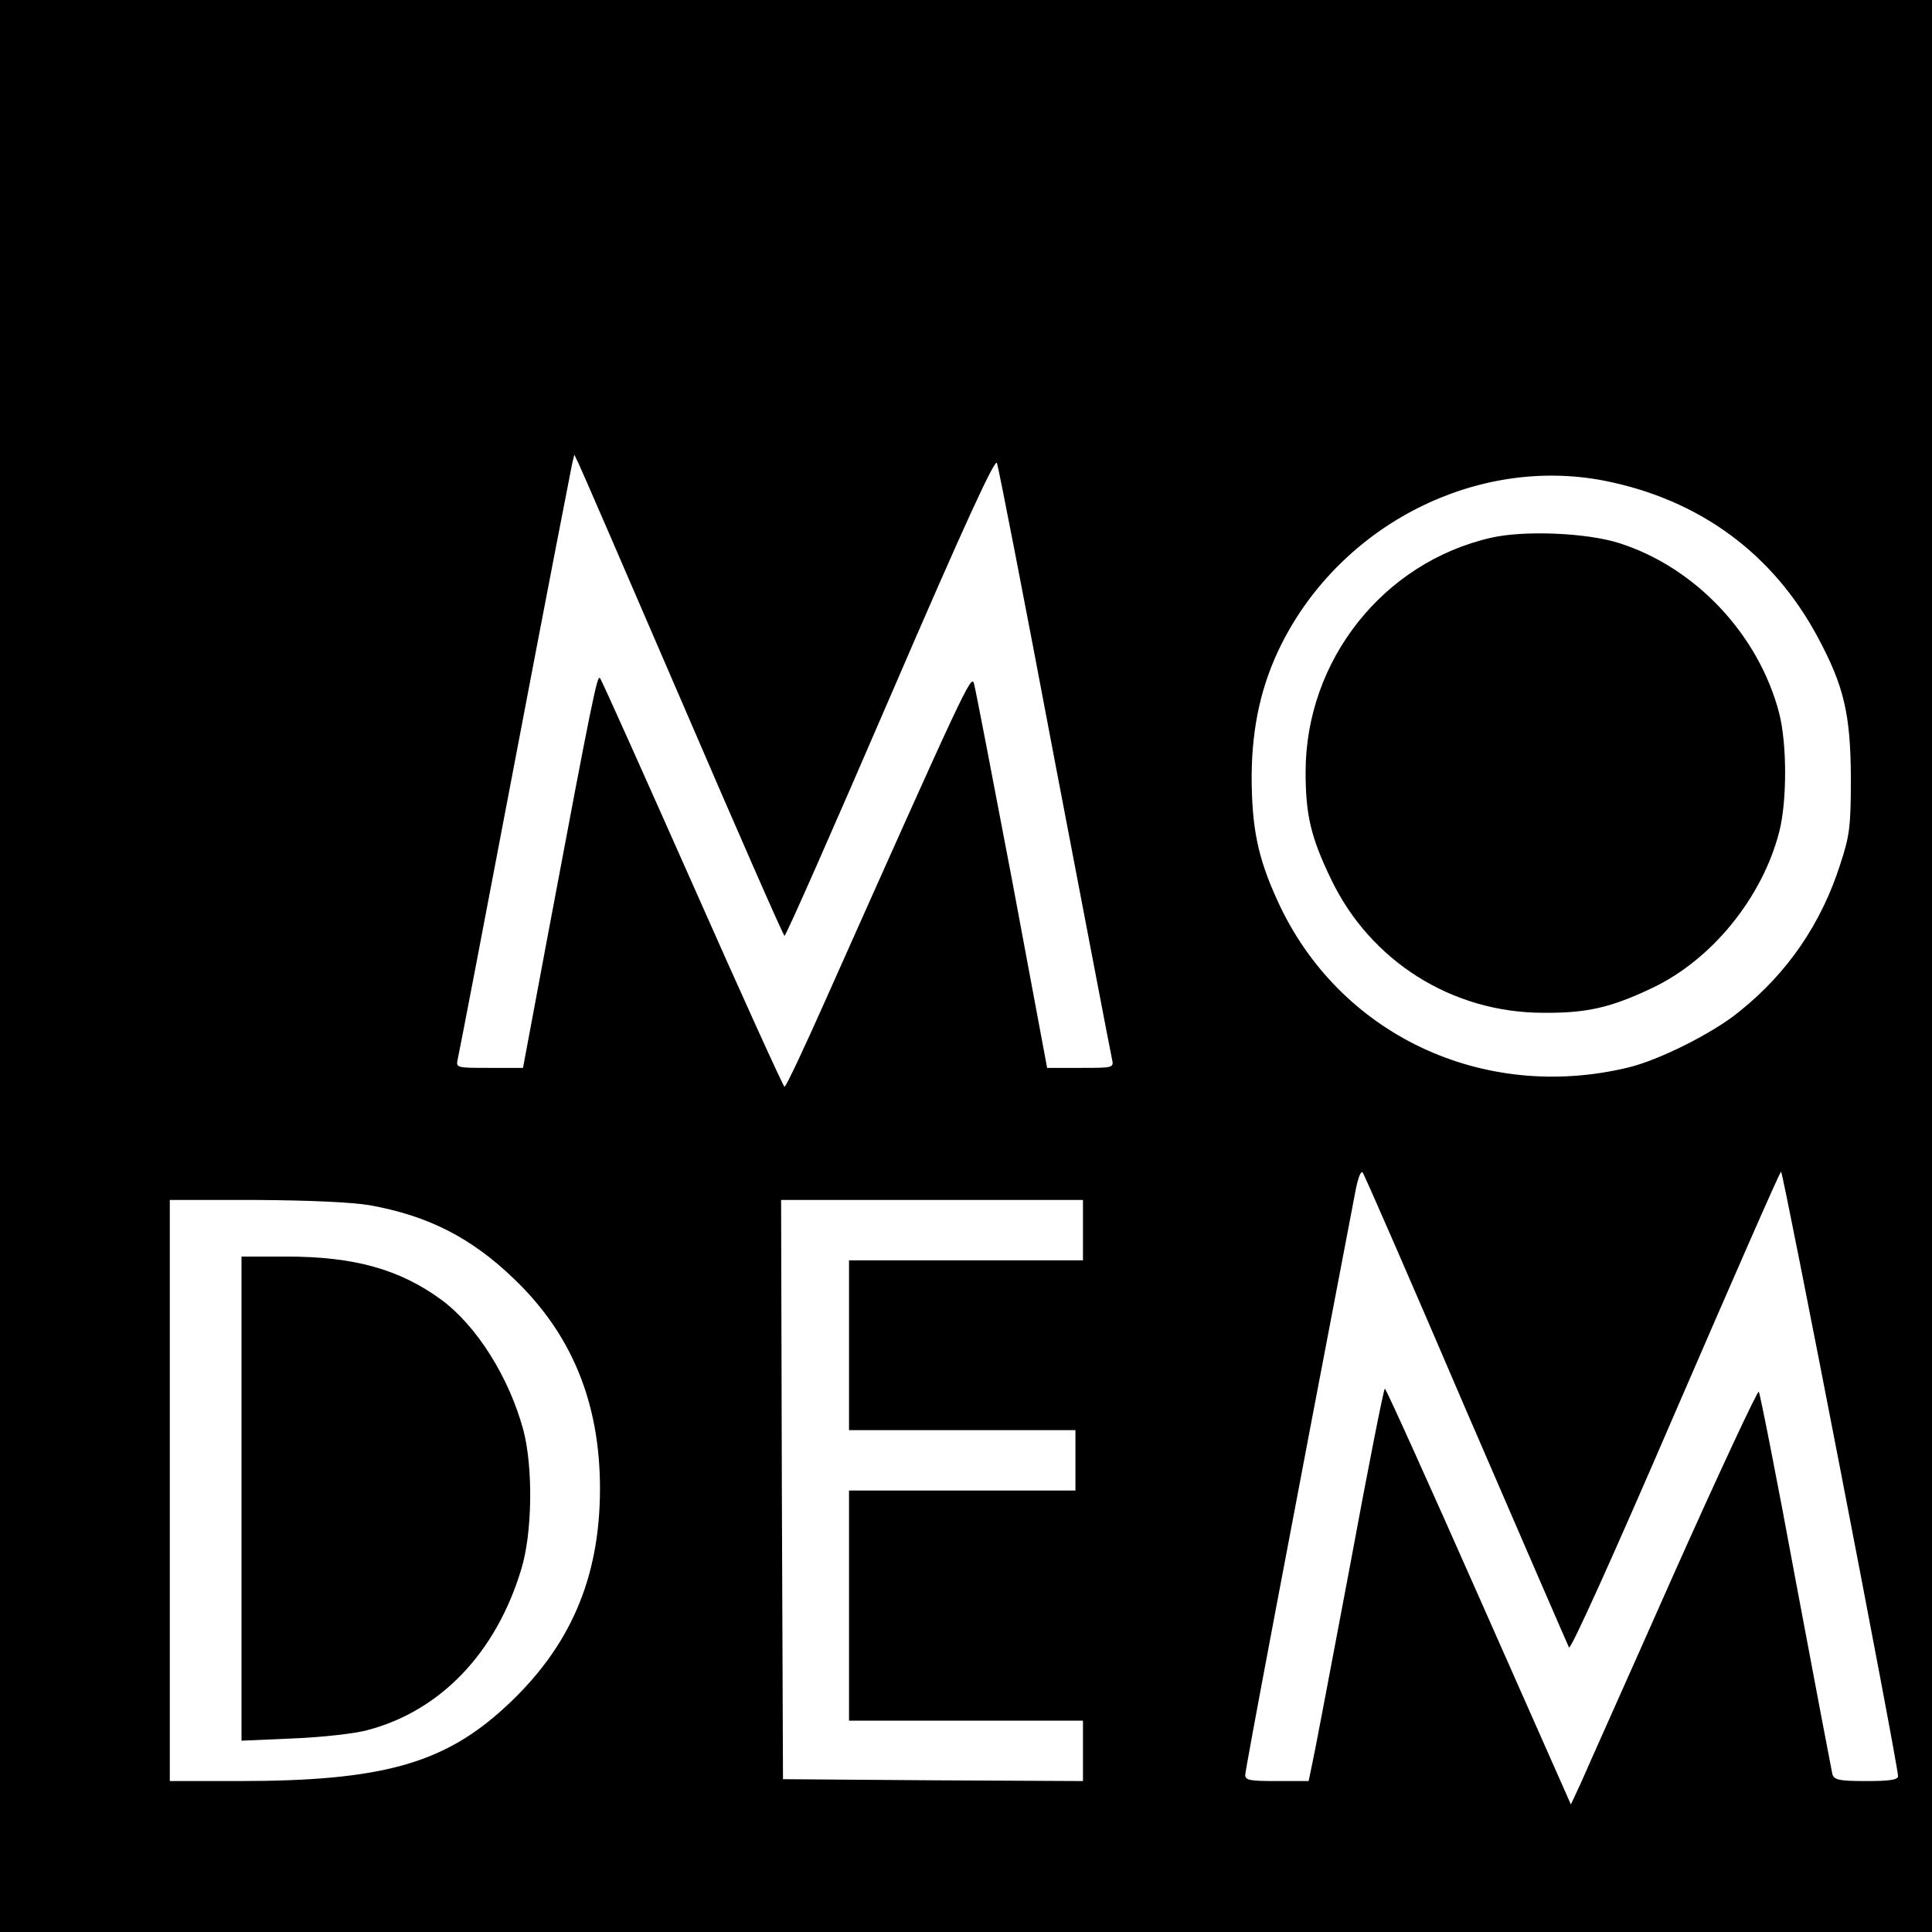
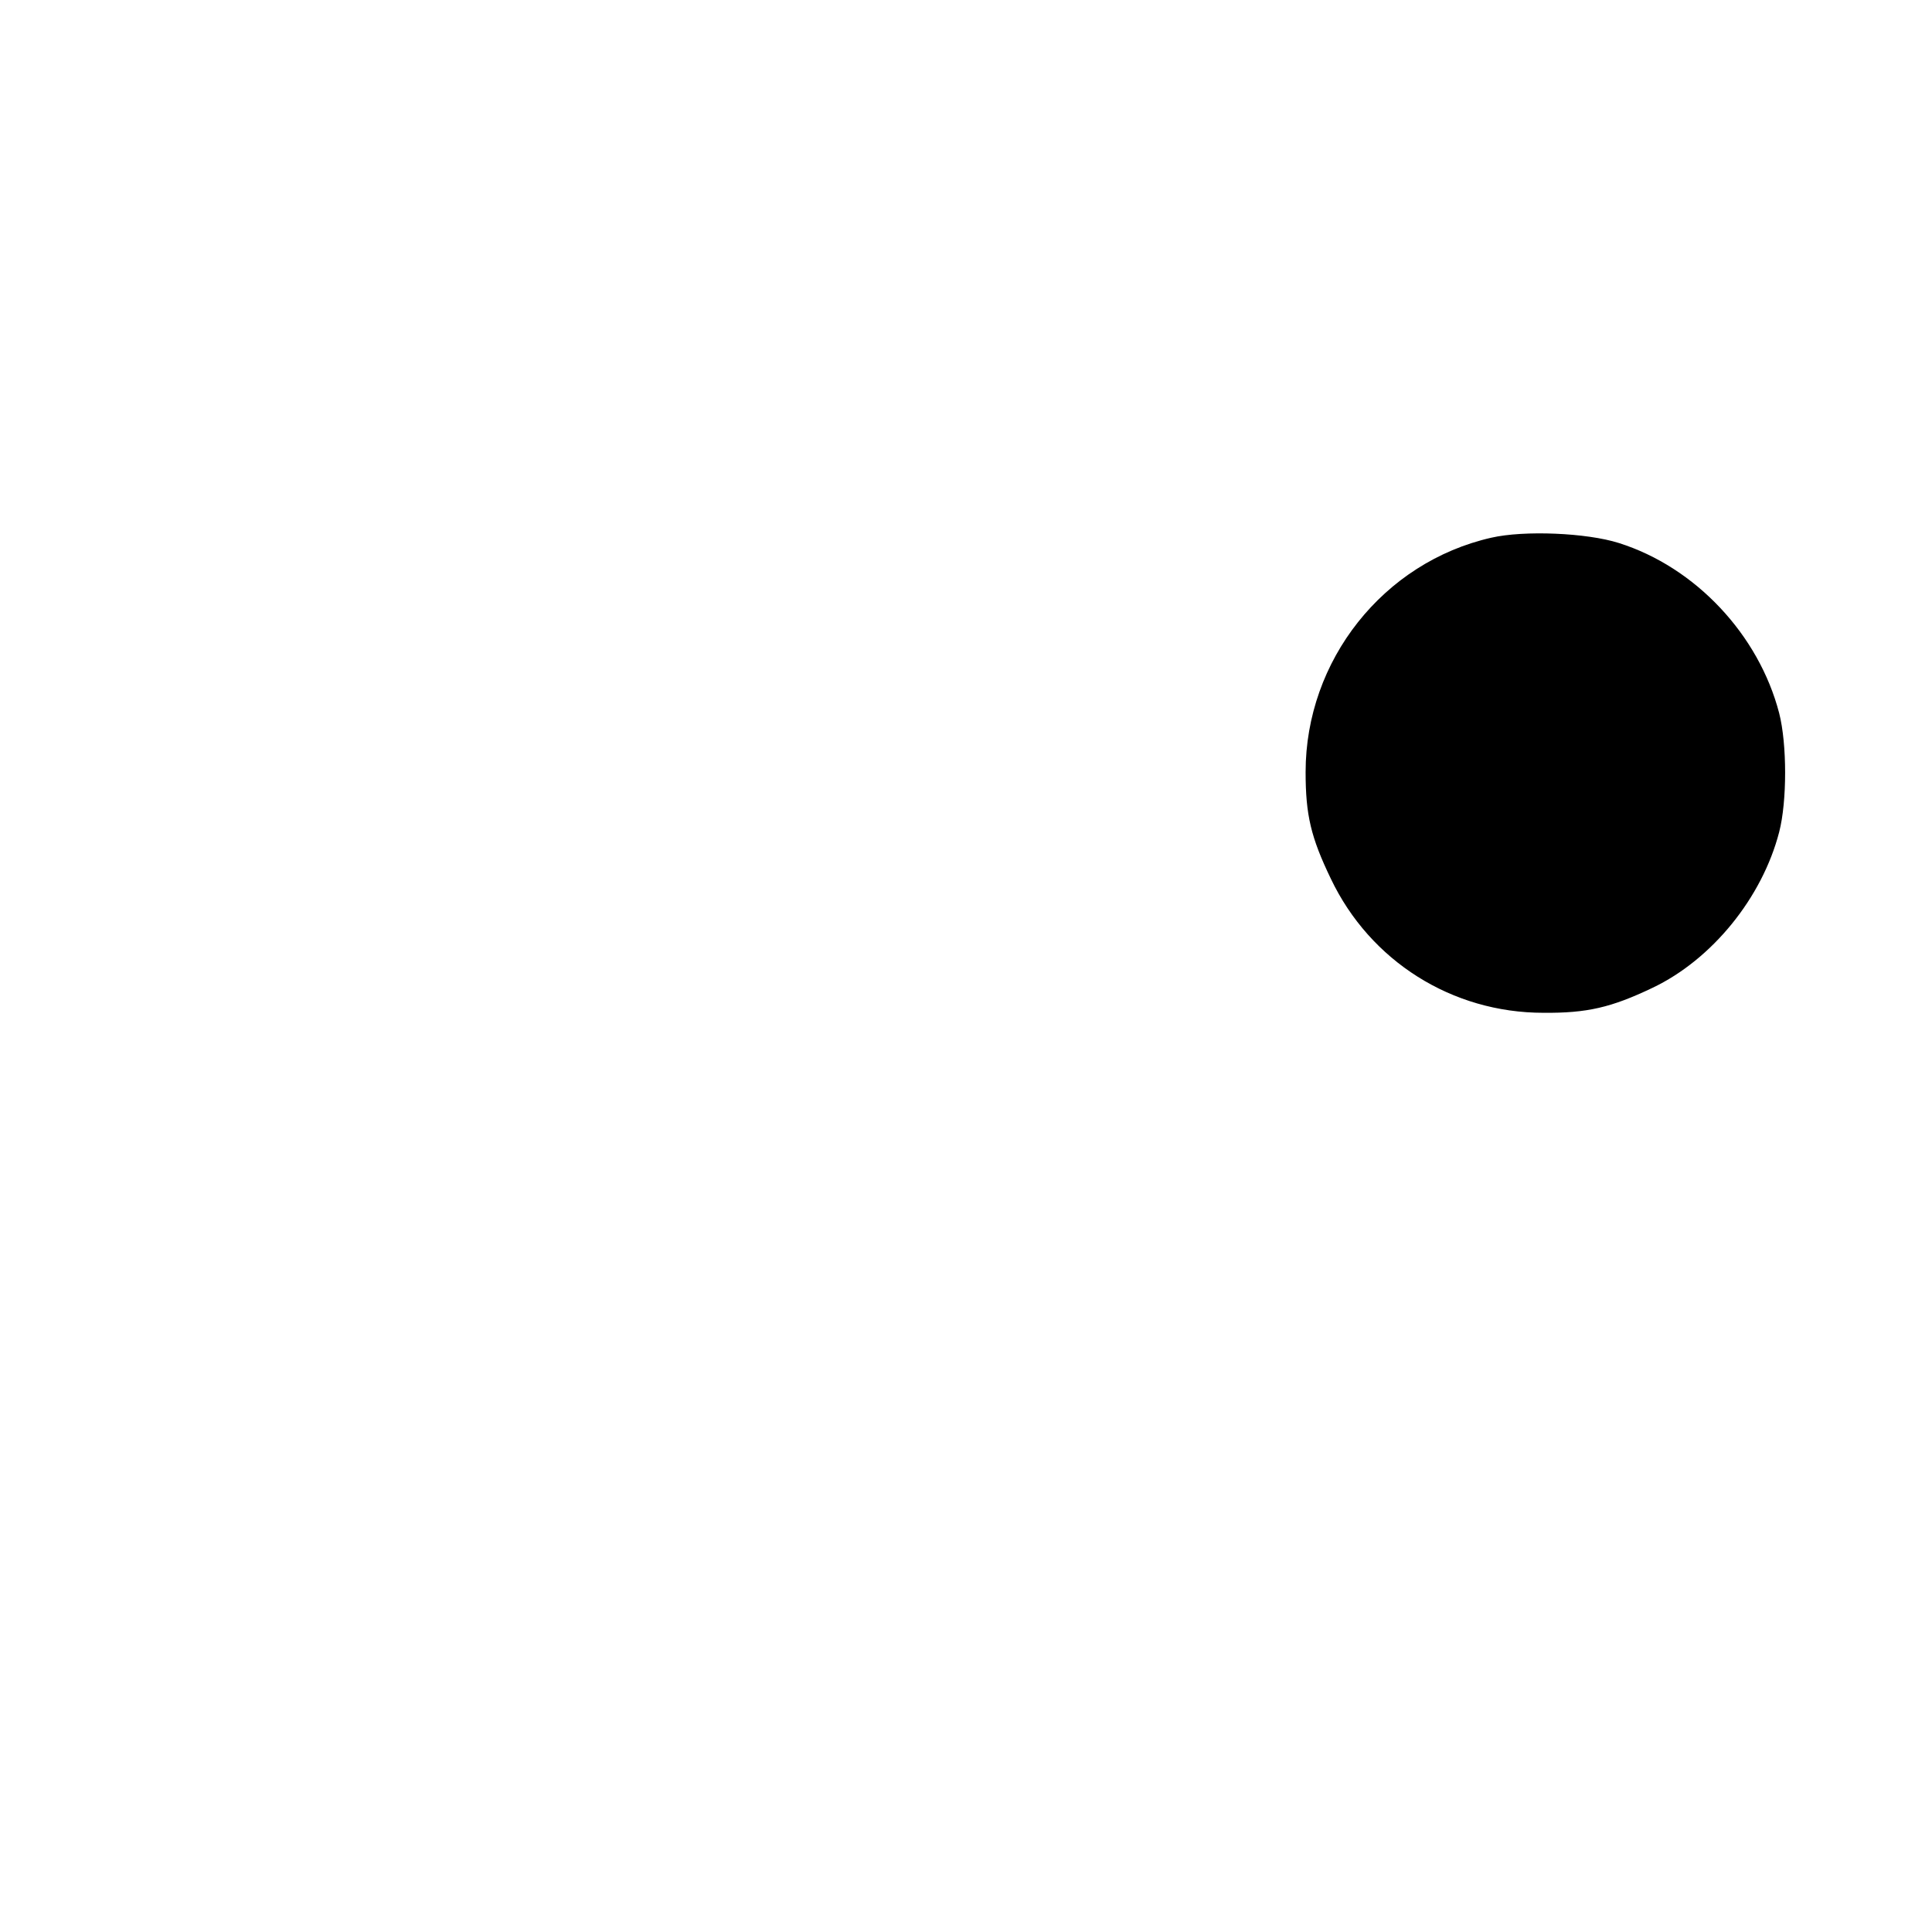
<svg xmlns="http://www.w3.org/2000/svg" version="1.0" width="512pt" height="512pt" viewBox="0 0 512 512" preserveAspectRatio="xMidYMid meet">
  <g transform="translate(0,512) scale(0.1,-0.1)" fill="#000000" stroke="none">
-     <path d="M0 2560 l0 -2560 2560 0 2560 0 0 2560 0 2560 -2560 0 -2560 0 0 -2560z m1810 693 c145 -337 266 -613 269 -613 4 0 130 286 281 636 197 457 277 630 282 617 4 -10 73 -364 153 -788 81 -423 149 -780 152 -792 5 -23 3 -23 -83 -23 l-89 0 -93 498 c-52 273 -97 508 -101 521 -7 25 -26 -16 -394 -841 -56 -126 -104 -228 -108 -228 -3 0 -113 242 -244 538 -131 295 -241 541 -245 545 -7 9 -19 -46 -137 -675 l-67 -358 -89 0 c-87 0 -89 0 -84 23 3 12 71 366 151 787 80 421 149 776 152 790 l6 25 12 -25 c7 -14 131 -301 276 -637z m2442 593 c252 -50 447 -193 566 -416 69 -129 86 -203 87 -370 0 -130 -3 -154 -28 -230 -50 -157 -140 -289 -268 -391 -69 -57 -214 -129 -294 -148 -386 -93 -768 88 -929 441 -53 115 -69 195 -69 333 1 131 26 242 79 348 160 318 518 499 856 433z m-368 -2460 c147 -340 270 -624 274 -632 4 -8 115 237 281 622 151 349 277 637 281 639 5 3 310 -1571 310 -1602 0 -10 -24 -13 -84 -13 -72 0 -85 3 -90 18 -2 9 -46 240 -97 512 -50 272 -95 498 -98 502 -3 4 -105 -214 -226 -485 -120 -271 -231 -518 -245 -551 l-27 -58 -244 551 c-134 303 -246 551 -249 551 -3 0 -45 -213 -93 -473 -49 -259 -93 -493 -99 -519 l-10 -48 -84 0 c-71 0 -84 2 -84 16 0 14 111 601 292 1547 6 32 14 55 19 50 4 -4 127 -286 273 -627z m-2904 540 c155 -28 269 -86 382 -195 153 -146 228 -328 228 -556 0 -237 -79 -420 -249 -577 -164 -152 -328 -198 -708 -198 l-183 0 0 770 0 770 228 0 c146 -1 254 -6 302 -14z m1890 -66 l0 -80 -310 0 -310 0 0 -225 0 -225 300 0 300 0 0 -80 0 -80 -300 0 -300 0 0 -305 0 -305 310 0 310 0 0 -80 0 -80 -397 2 -398 3 -3 768 -2 767 400 0 400 0 0 -80z" />
    <path d="M3952 3695 c-286 -65 -492 -325 -492 -621 0 -114 14 -173 67 -283 104 -218 321 -355 563 -355 116 -1 180 14 289 66 158 75 291 239 336 413 21 81 21 233 0 315 -54 208 -222 387 -425 451 -85 27 -251 34 -338 14z" />
-     <path d="M640 1148 l0 -641 138 6 c75 3 164 13 196 22 193 51 340 204 407 425 30 96 32 271 6 370 -38 140 -123 276 -218 346 -110 80 -229 114 -411 114 l-118 0 0 -642z" />
  </g>
</svg>